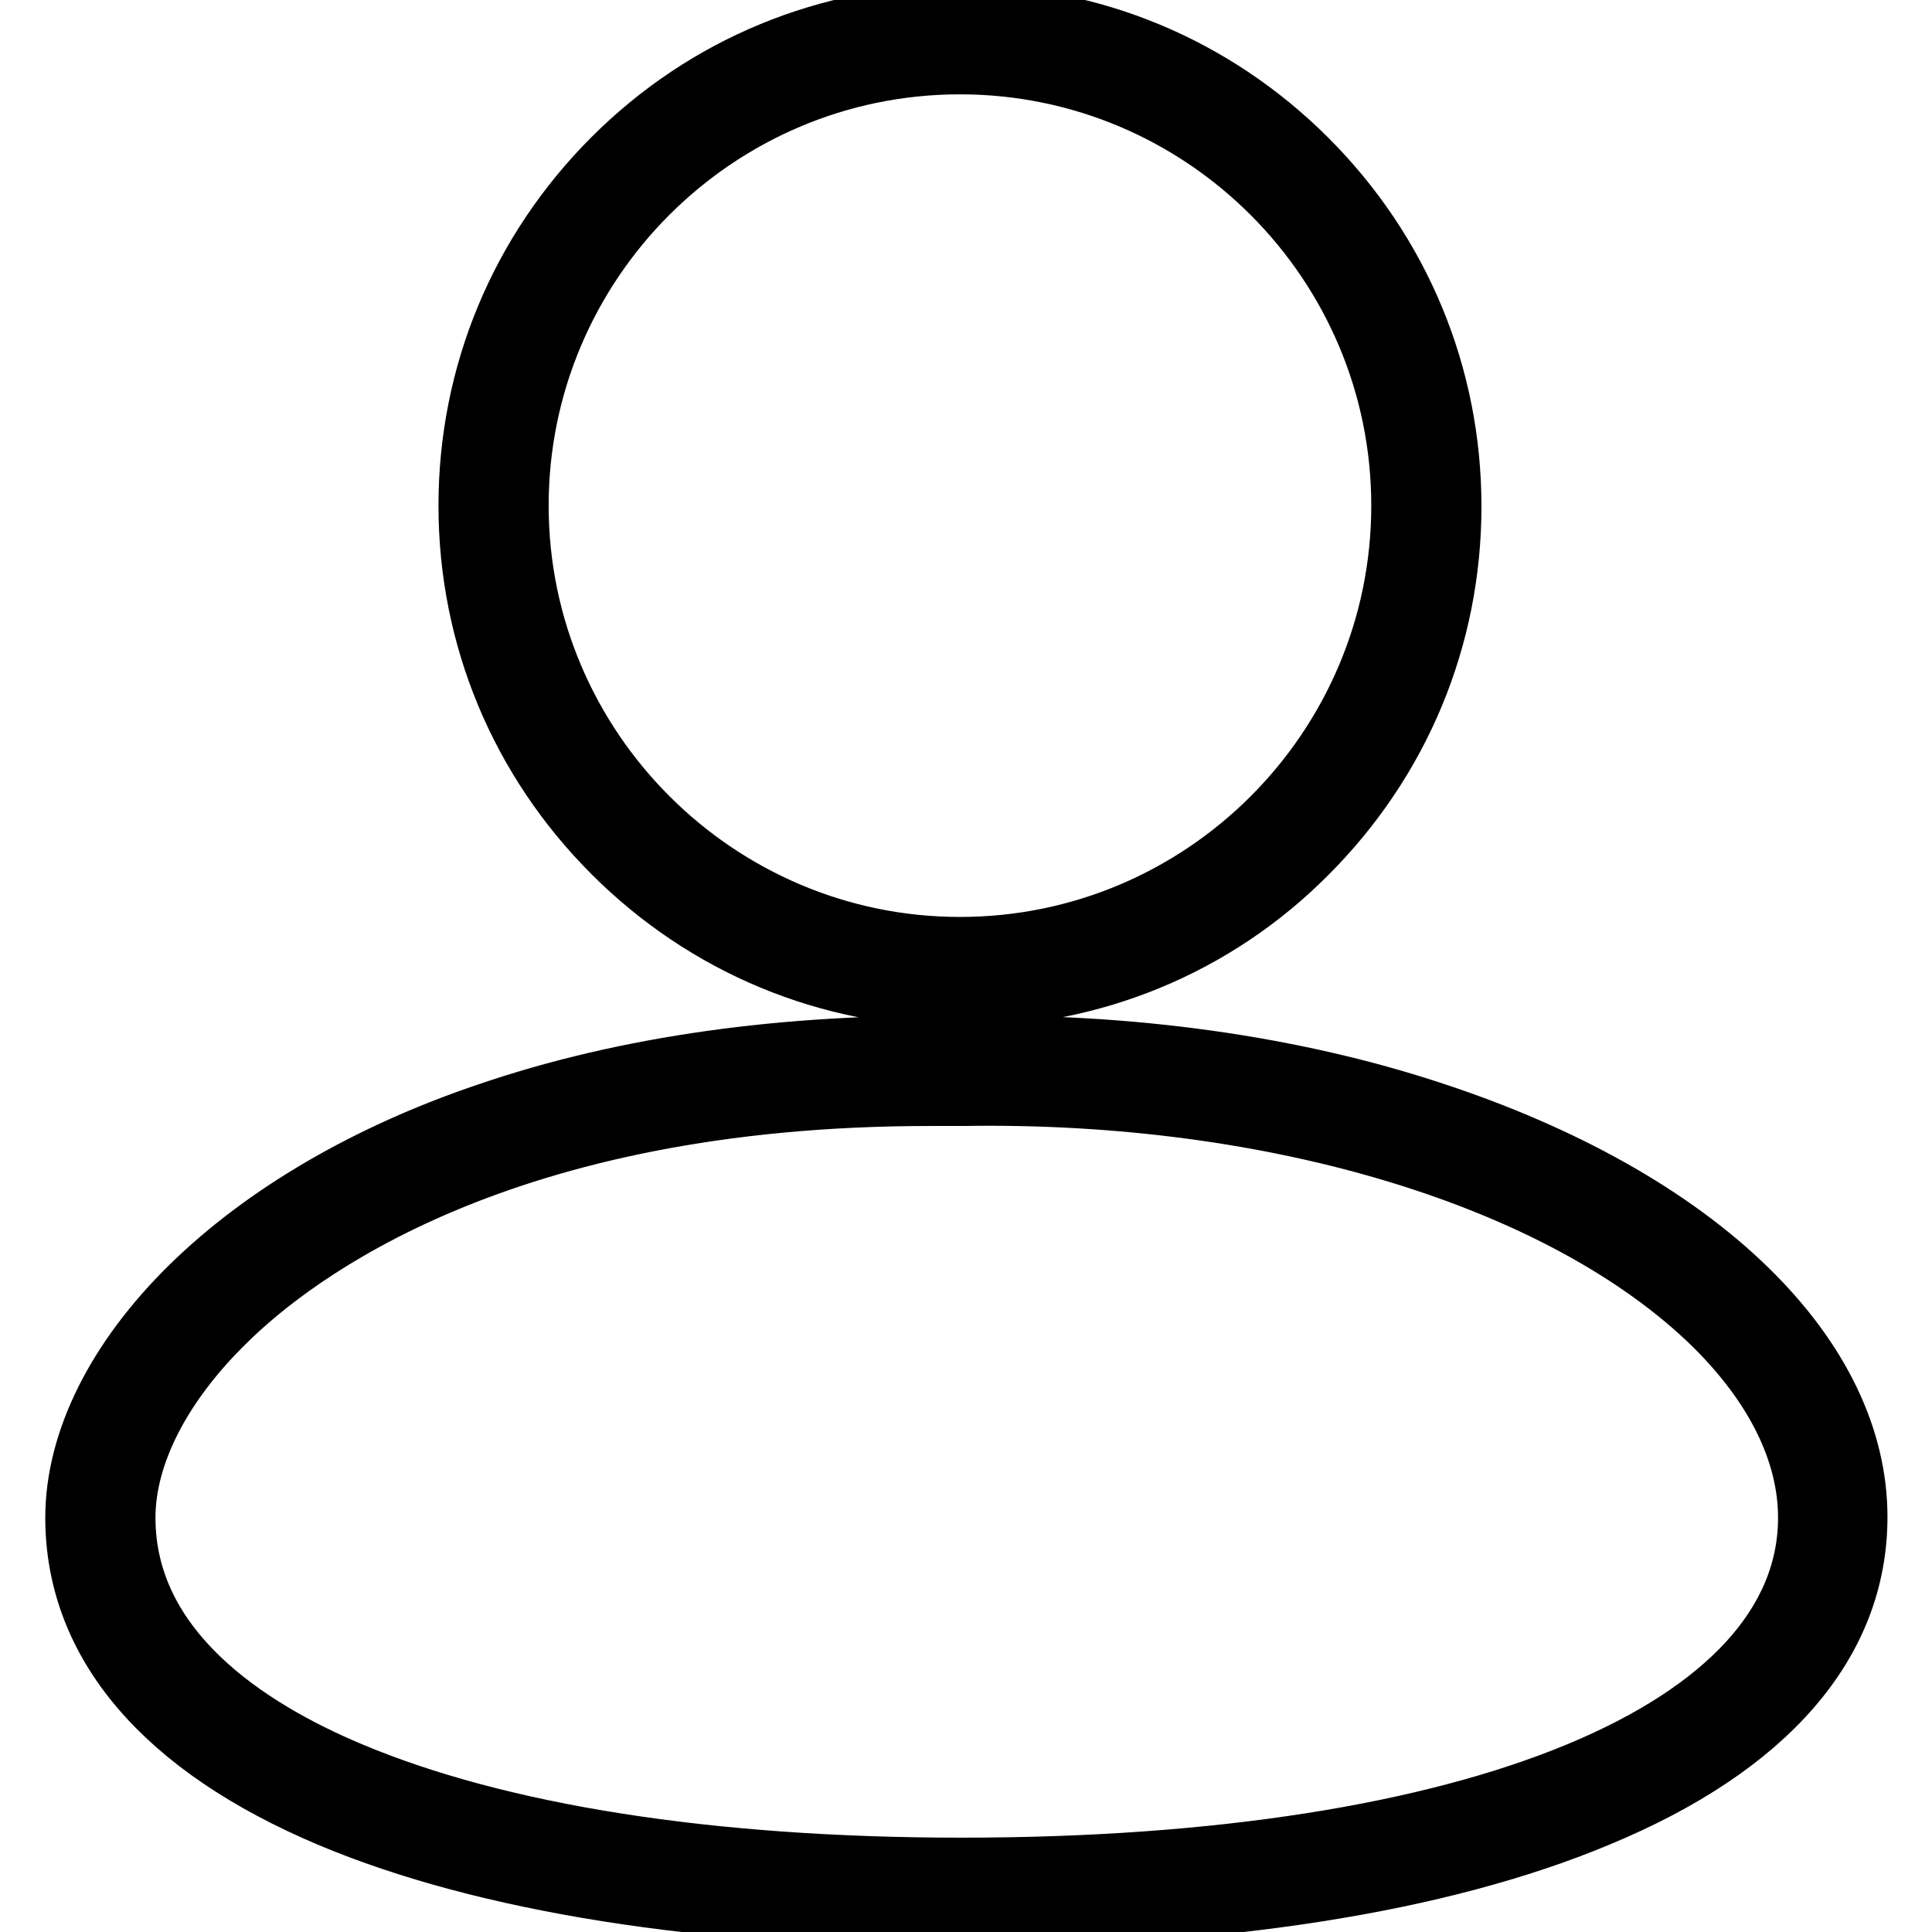
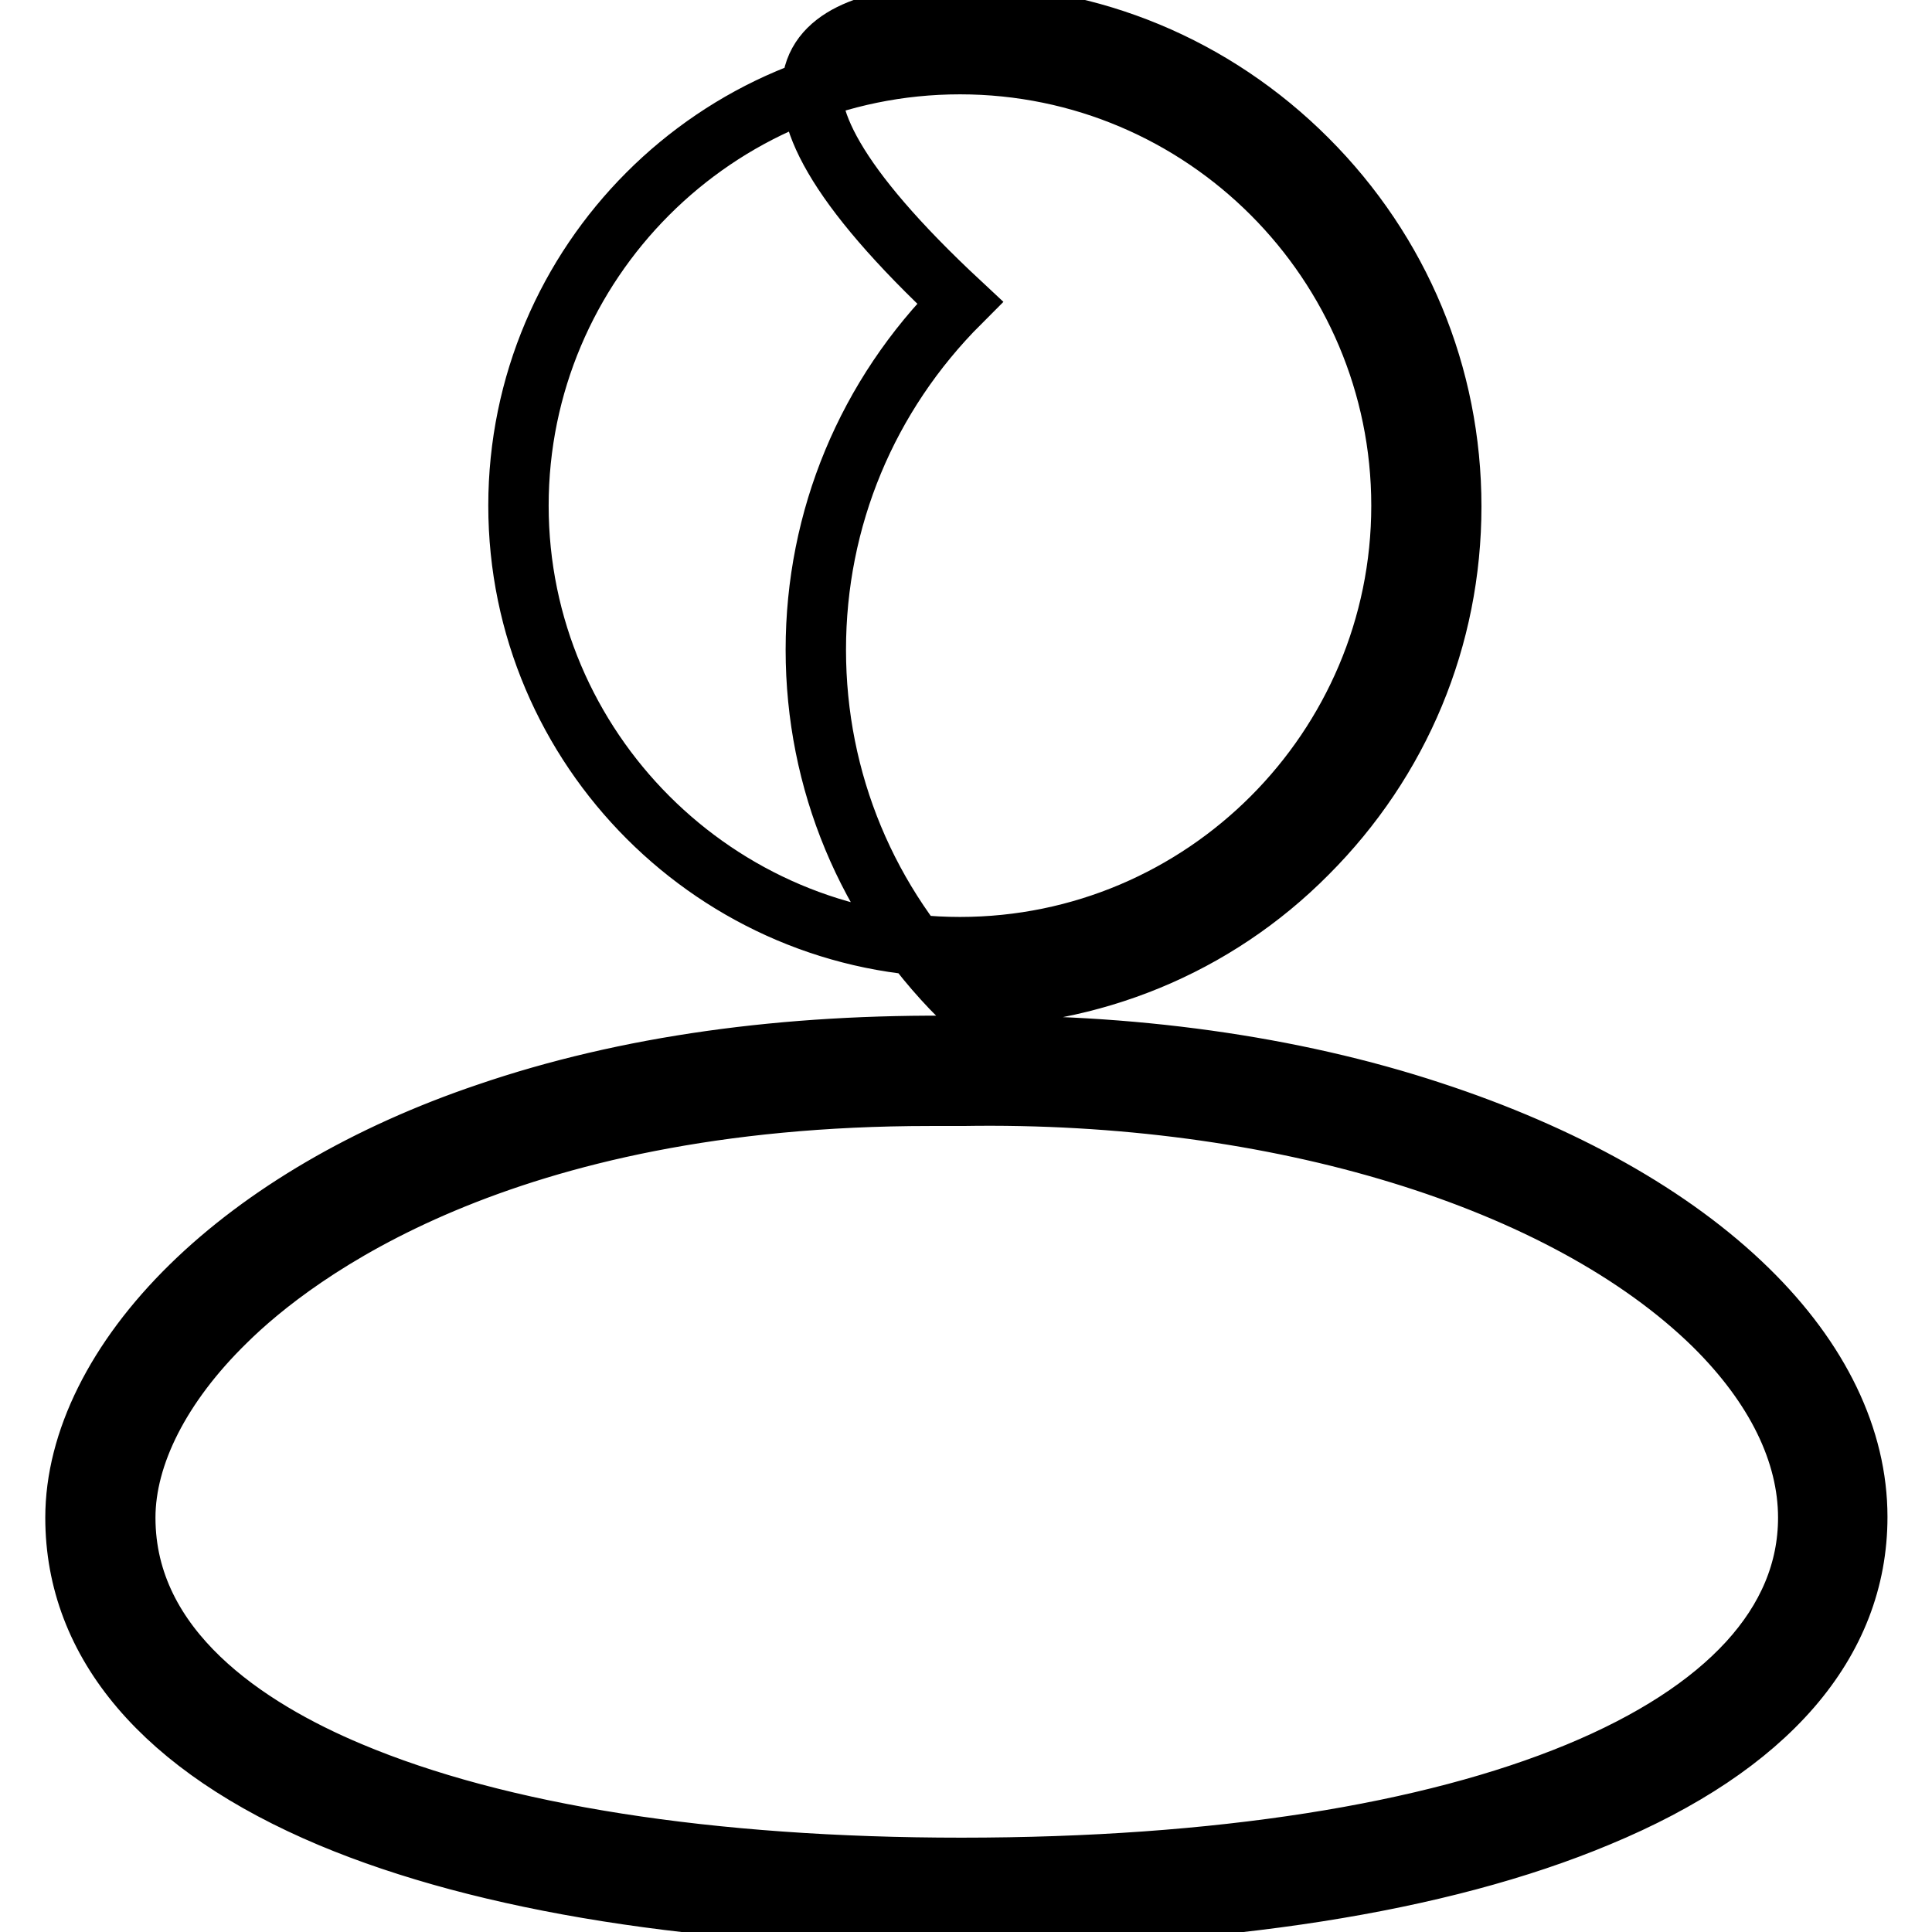
<svg xmlns="http://www.w3.org/2000/svg" version="1.1" x="0px" y="0px" viewBox="0 0 256 256" enable-background="new 0 0 256 256" xml:space="preserve">
  <g>
-     <path stroke-width="8" fill-opacity="0" stroke="#000000" d="M127.2,132.1c-17.4,0-33.7-6.8-46-19.1c-12.3-12.3-19.1-28.6-19.1-46s6.8-33.7,19.1-46 C93.5,8.7,109.8,2,127.2,2c17.4,0,33.7,6.8,46,19.1c12.3,12.3,19.1,28.6,19.1,46s-6.8,33.7-19.1,46 C161,125.4,144.6,132.1,127.2,132.1z M127.2,8.5c-32.3,0-58.5,26.3-58.5,58.5s26.3,58.5,58.5,58.5c32.3,0,58.5-26.3,58.5-58.5 S159.5,8.5,127.2,8.5z M127.3,254c-34.1,0-63-4.6-83.5-13.2c-22.1-9.3-33.8-23-33.8-39.7c0-10.1,5.4-21,15.3-30.7 c9.7-9.5,23.3-17.5,39.3-22.9c18.4-6.3,39.5-9.2,62.7-8.9c22.3-0.4,43.9,2.6,62.4,8.7c17.4,5.7,31.9,13.8,41.9,23.6 c9.5,9.3,14.5,19.7,14.5,30.1c0,16.7-11.9,30.4-34.3,39.7C190.8,249.5,161.6,254,127.3,254z M123.2,145.2 c-56.7,0-84.1,20.8-93.3,29.9c-8.6,8.4-13.3,17.7-13.3,26c0,17.5,16.2,28,29.8,33.7c19.7,8.3,47.7,12.7,81,12.7 c68.2,0,112.2-18.2,112.2-46.4c0-8.6-4.3-17.4-12.5-25.5c-19.8-19.4-57.9-31.1-99.6-30.4l-0.1,0l-0.1,0 C125.9,145.2,124.5,145.2,123.2,145.2L123.2,145.2z" />
+     <path stroke-width="8" fill-opacity="0" stroke="#000000" d="M127.2,132.1c-12.3-12.3-19.1-28.6-19.1-46s6.8-33.7,19.1-46 C93.5,8.7,109.8,2,127.2,2c17.4,0,33.7,6.8,46,19.1c12.3,12.3,19.1,28.6,19.1,46s-6.8,33.7-19.1,46 C161,125.4,144.6,132.1,127.2,132.1z M127.2,8.5c-32.3,0-58.5,26.3-58.5,58.5s26.3,58.5,58.5,58.5c32.3,0,58.5-26.3,58.5-58.5 S159.5,8.5,127.2,8.5z M127.3,254c-34.1,0-63-4.6-83.5-13.2c-22.1-9.3-33.8-23-33.8-39.7c0-10.1,5.4-21,15.3-30.7 c9.7-9.5,23.3-17.5,39.3-22.9c18.4-6.3,39.5-9.2,62.7-8.9c22.3-0.4,43.9,2.6,62.4,8.7c17.4,5.7,31.9,13.8,41.9,23.6 c9.5,9.3,14.5,19.7,14.5,30.1c0,16.7-11.9,30.4-34.3,39.7C190.8,249.5,161.6,254,127.3,254z M123.2,145.2 c-56.7,0-84.1,20.8-93.3,29.9c-8.6,8.4-13.3,17.7-13.3,26c0,17.5,16.2,28,29.8,33.7c19.7,8.3,47.7,12.7,81,12.7 c68.2,0,112.2-18.2,112.2-46.4c0-8.6-4.3-17.4-12.5-25.5c-19.8-19.4-57.9-31.1-99.6-30.4l-0.1,0l-0.1,0 C125.9,145.2,124.5,145.2,123.2,145.2L123.2,145.2z" />
  </g>
</svg>